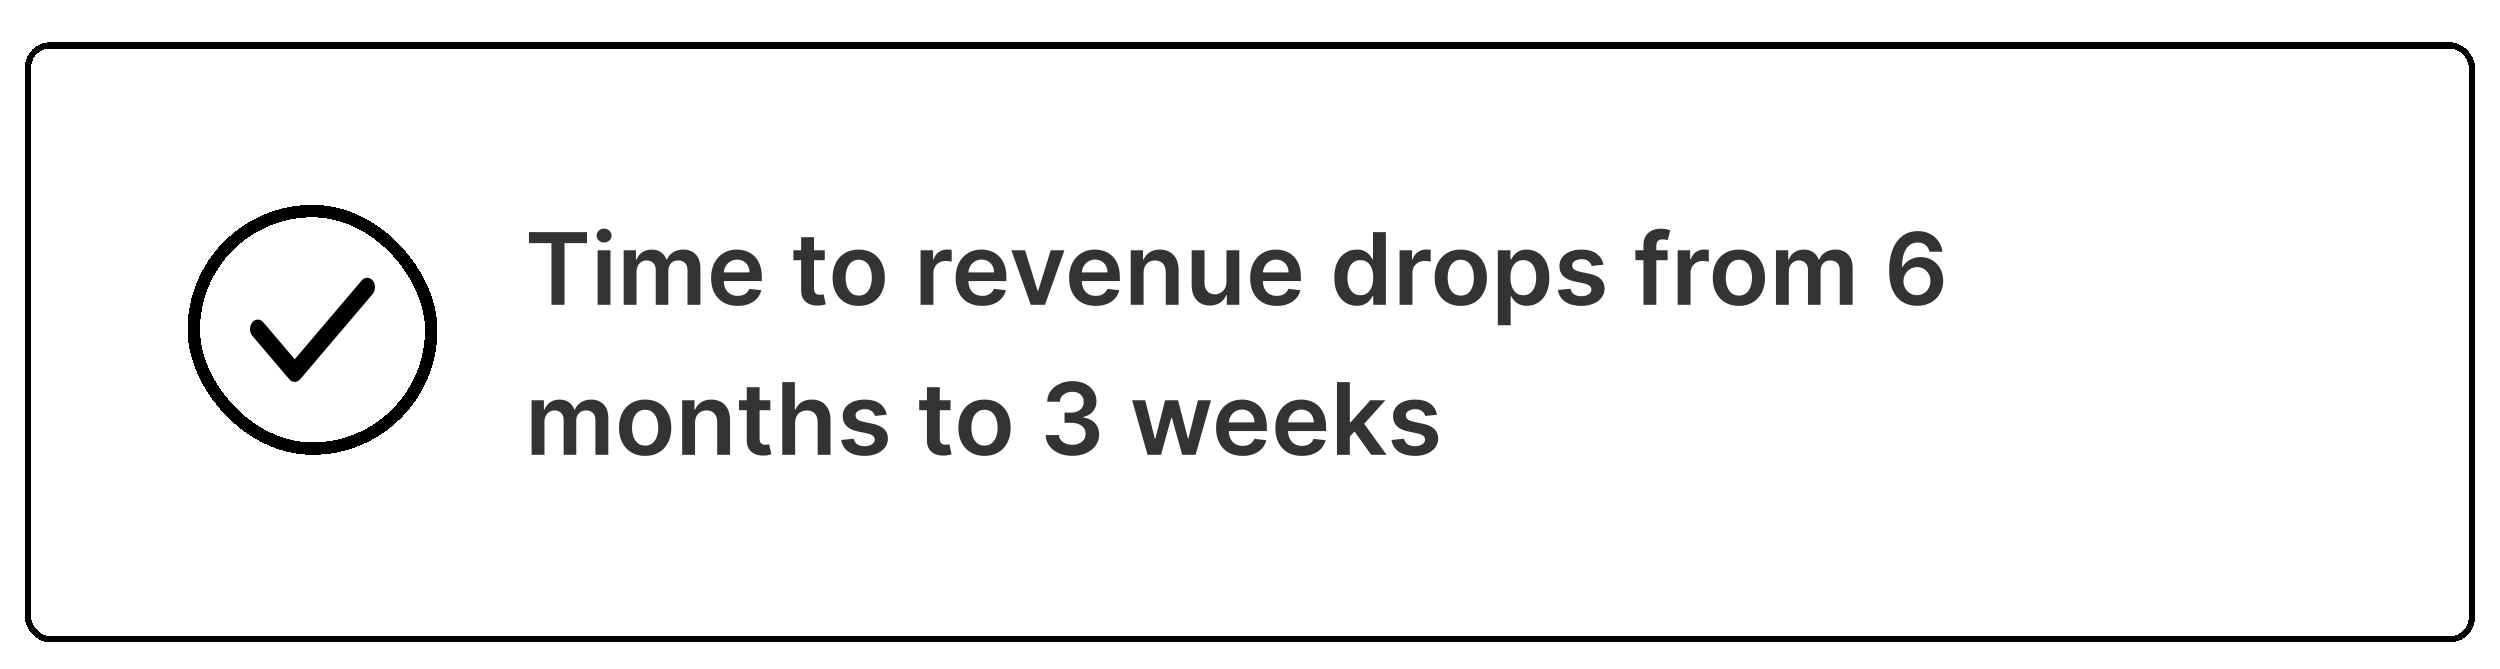
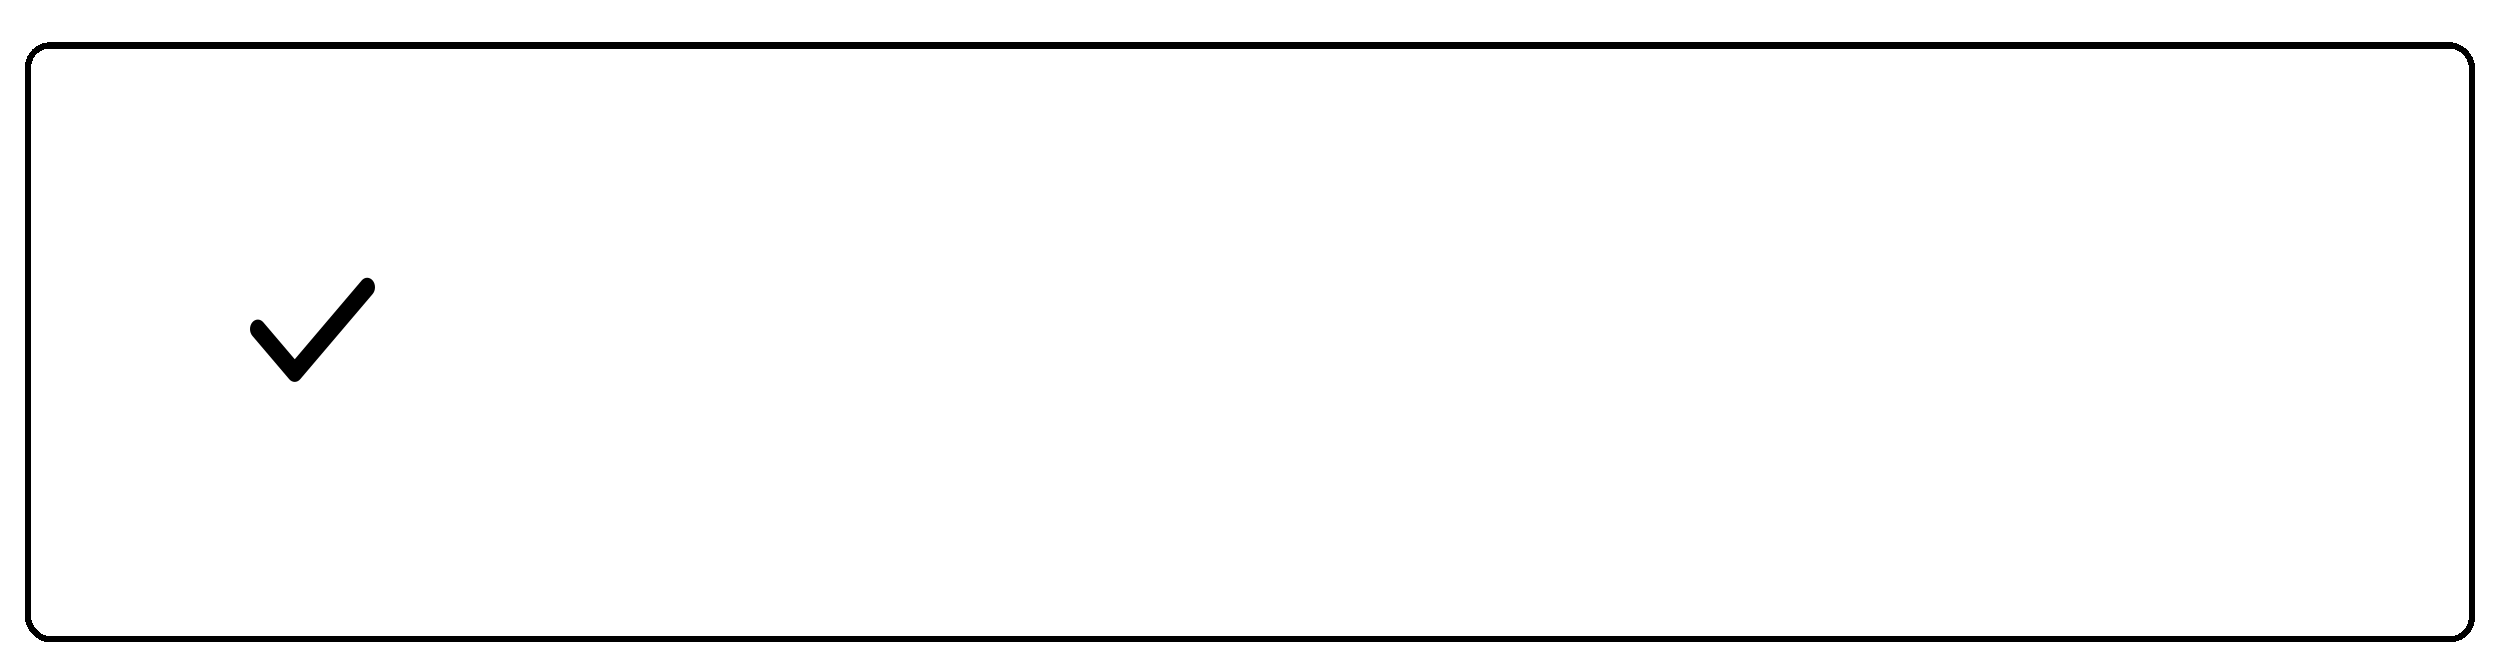
<svg xmlns="http://www.w3.org/2000/svg" width="400" height="107" viewBox="0 0 400 107" fill="none">
  <g filter="url(#filter0_d_2130_6212)">
    <rect y="0.773" width="392" height="96" rx="4" fill="white" shape-rendering="crispEdges" />
    <rect x="0.5" y="1.273" width="391" height="95" rx="3.5" stroke="black" shape-rendering="crispEdges" />
    <g filter="url(#filter1_d_2130_6212)">
      <rect x="24" y="24.773" width="40" height="40" rx="20" fill="white" shape-rendering="crispEdges" />
-       <rect x="25" y="25.773" width="38" height="38" rx="19" stroke="black" stroke-width="2" shape-rendering="crispEdges" />
      <path d="M41.155 53.106C40.829 53.108 40.515 52.954 40.281 52.679L34.377 45.735C34.26 45.596 34.166 45.43 34.101 45.247C34.036 45.064 34.002 44.867 34 44.667C33.996 44.265 34.124 43.877 34.356 43.589C34.588 43.301 34.905 43.136 35.237 43.131C35.569 43.127 35.889 43.282 36.127 43.563L41.16 49.481L51.872 36.871C52.11 36.59 52.431 36.434 52.763 36.44C53.095 36.445 53.412 36.61 53.644 36.898C53.876 37.187 54.004 37.575 54 37.978C53.996 38.38 53.86 38.765 53.622 39.046L42.03 52.679C41.796 52.954 41.482 53.108 41.155 53.106Z" fill="black" />
    </g>
-     <path opacity="0.8" d="M80.636 32.904V31.137H89.921V32.904H86.324V42.773H84.233V32.904H80.636ZM91.619 42.773V34.046H93.676V42.773H91.619ZM92.653 32.807C92.328 32.807 92.047 32.7 91.812 32.484C91.578 32.264 91.46 32.001 91.46 31.694C91.46 31.383 91.578 31.12 91.812 30.904C92.047 30.684 92.328 30.575 92.653 30.575C92.983 30.575 93.263 30.684 93.494 30.904C93.729 31.12 93.847 31.383 93.847 31.694C93.847 32.001 93.729 32.264 93.494 32.484C93.263 32.7 92.983 32.807 92.653 32.807ZM95.791 42.773V34.046H97.757V35.529H97.859C98.041 35.029 98.342 34.639 98.763 34.359C99.183 34.075 99.685 33.932 100.268 33.932C100.859 33.932 101.357 34.077 101.763 34.364C102.172 34.648 102.46 35.037 102.626 35.529H102.717C102.911 35.044 103.236 34.658 103.695 34.37C104.157 34.078 104.704 33.932 105.337 33.932C106.14 33.932 106.795 34.186 107.303 34.694C107.81 35.202 108.064 35.942 108.064 36.916V42.773H106.001V37.234C106.001 36.692 105.857 36.296 105.57 36.046C105.282 35.792 104.929 35.666 104.513 35.666C104.017 35.666 103.628 35.821 103.348 36.131C103.071 36.438 102.933 36.838 102.933 37.33V42.773H100.916V37.148C100.916 36.698 100.78 36.338 100.507 36.069C100.238 35.8 99.886 35.666 99.45 35.666C99.155 35.666 98.886 35.741 98.644 35.893C98.401 36.041 98.208 36.251 98.064 36.523C97.92 36.792 97.848 37.107 97.848 37.467V42.773H95.791ZM114.014 42.944C113.139 42.944 112.384 42.762 111.747 42.398C111.115 42.031 110.628 41.512 110.287 40.842C109.946 40.167 109.776 39.374 109.776 38.461C109.776 37.563 109.946 36.775 110.287 36.097C110.632 35.416 111.113 34.885 111.73 34.506C112.348 34.124 113.073 33.932 113.906 33.932C114.444 33.932 114.952 34.02 115.429 34.194C115.91 34.364 116.334 34.63 116.702 34.989C117.073 35.349 117.365 35.807 117.577 36.364C117.789 36.917 117.895 37.577 117.895 38.342V38.972H110.741V37.586H115.923C115.92 37.192 115.834 36.842 115.668 36.535C115.501 36.224 115.268 35.98 114.969 35.802C114.673 35.624 114.329 35.535 113.935 35.535C113.514 35.535 113.145 35.637 112.827 35.842C112.509 36.042 112.26 36.307 112.082 36.637C111.908 36.963 111.819 37.321 111.815 37.711V38.921C111.815 39.429 111.908 39.864 112.094 40.228C112.279 40.588 112.539 40.864 112.872 41.057C113.205 41.247 113.596 41.342 114.043 41.342C114.342 41.342 114.613 41.3 114.855 41.217C115.098 41.13 115.308 41.003 115.486 40.836C115.664 40.669 115.798 40.463 115.889 40.217L117.81 40.432C117.688 40.94 117.457 41.383 117.116 41.762C116.779 42.137 116.348 42.429 115.821 42.637C115.295 42.842 114.692 42.944 114.014 42.944ZM127.962 34.046V35.637H122.945V34.046H127.962ZM124.183 31.955H126.24V40.148C126.24 40.425 126.282 40.637 126.365 40.785C126.452 40.929 126.566 41.027 126.706 41.08C126.846 41.133 127.001 41.16 127.172 41.16C127.301 41.16 127.418 41.15 127.524 41.131C127.634 41.112 127.717 41.095 127.774 41.08L128.121 42.688C128.011 42.726 127.854 42.768 127.649 42.813C127.448 42.859 127.202 42.885 126.911 42.893C126.395 42.908 125.931 42.83 125.518 42.66C125.106 42.486 124.778 42.217 124.536 41.853C124.297 41.489 124.179 41.035 124.183 40.489V31.955ZM133.395 42.944C132.543 42.944 131.804 42.756 131.179 42.381C130.554 42.006 130.069 41.482 129.724 40.807C129.384 40.133 129.213 39.345 129.213 38.444C129.213 37.542 129.384 36.753 129.724 36.075C130.069 35.397 130.554 34.87 131.179 34.495C131.804 34.12 132.543 33.932 133.395 33.932C134.247 33.932 134.986 34.12 135.611 34.495C136.236 34.87 136.719 35.397 137.06 36.075C137.404 36.753 137.577 37.542 137.577 38.444C137.577 39.345 137.404 40.133 137.06 40.807C136.719 41.482 136.236 42.006 135.611 42.381C134.986 42.756 134.247 42.944 133.395 42.944ZM133.406 41.296C133.868 41.296 134.255 41.169 134.565 40.916C134.876 40.658 135.107 40.313 135.259 39.881C135.414 39.45 135.491 38.968 135.491 38.438C135.491 37.904 135.414 37.421 135.259 36.989C135.107 36.554 134.876 36.207 134.565 35.95C134.255 35.692 133.868 35.563 133.406 35.563C132.933 35.563 132.539 35.692 132.224 35.95C131.914 36.207 131.681 36.554 131.526 36.989C131.374 37.421 131.298 37.904 131.298 38.438C131.298 38.968 131.374 39.45 131.526 39.881C131.681 40.313 131.914 40.658 132.224 40.916C132.539 41.169 132.933 41.296 133.406 41.296ZM143.291 42.773V34.046H145.286V35.501H145.376C145.536 34.997 145.808 34.609 146.195 34.336C146.585 34.059 147.03 33.921 147.53 33.921C147.643 33.921 147.77 33.927 147.911 33.938C148.054 33.946 148.174 33.959 148.268 33.978V35.87C148.181 35.84 148.043 35.813 147.854 35.791C147.668 35.764 147.488 35.751 147.314 35.751C146.939 35.751 146.602 35.832 146.303 35.995C146.007 36.154 145.774 36.376 145.604 36.66C145.433 36.944 145.348 37.272 145.348 37.643V42.773H143.291ZM153.139 42.944C152.264 42.944 151.509 42.762 150.872 42.398C150.24 42.031 149.753 41.512 149.412 40.842C149.071 40.167 148.901 39.374 148.901 38.461C148.901 37.563 149.071 36.775 149.412 36.097C149.757 35.416 150.238 34.885 150.855 34.506C151.473 34.124 152.198 33.932 153.031 33.932C153.569 33.932 154.077 34.02 154.554 34.194C155.035 34.364 155.459 34.63 155.827 34.989C156.198 35.349 156.49 35.807 156.702 36.364C156.914 36.917 157.02 37.577 157.02 38.342V38.972H149.866V37.586H155.048C155.045 37.192 154.959 36.842 154.793 36.535C154.626 36.224 154.393 35.98 154.094 35.802C153.798 35.624 153.454 35.535 153.06 35.535C152.639 35.535 152.27 35.637 151.952 35.842C151.634 36.042 151.385 36.307 151.207 36.637C151.033 36.963 150.944 37.321 150.94 37.711V38.921C150.94 39.429 151.033 39.864 151.219 40.228C151.404 40.588 151.664 40.864 151.997 41.057C152.33 41.247 152.721 41.342 153.168 41.342C153.467 41.342 153.738 41.3 153.98 41.217C154.223 41.13 154.433 41.003 154.611 40.836C154.789 40.669 154.923 40.463 155.014 40.217L156.935 40.432C156.813 40.94 156.582 41.383 156.241 41.762C155.904 42.137 155.473 42.429 154.946 42.637C154.42 42.842 153.817 42.944 153.139 42.944ZM166.305 34.046L163.197 42.773H160.925L157.817 34.046H160.01L162.016 40.529H162.107L164.118 34.046H166.305ZM171.295 42.944C170.42 42.944 169.665 42.762 169.028 42.398C168.396 42.031 167.909 41.512 167.568 40.842C167.227 40.167 167.057 39.374 167.057 38.461C167.057 37.563 167.227 36.775 167.568 36.097C167.913 35.416 168.394 34.885 169.011 34.506C169.629 34.124 170.354 33.932 171.188 33.932C171.725 33.932 172.233 34.02 172.71 34.194C173.191 34.364 173.616 34.63 173.983 34.989C174.354 35.349 174.646 35.807 174.858 36.364C175.07 36.917 175.176 37.577 175.176 38.342V38.972H168.023V37.586H173.205C173.201 37.192 173.116 36.842 172.949 36.535C172.782 36.224 172.549 35.98 172.25 35.802C171.955 35.624 171.61 35.535 171.216 35.535C170.795 35.535 170.426 35.637 170.108 35.842C169.79 36.042 169.542 36.307 169.364 36.637C169.189 36.963 169.1 37.321 169.097 37.711V38.921C169.097 39.429 169.189 39.864 169.375 40.228C169.561 40.588 169.82 40.864 170.153 41.057C170.487 41.247 170.877 41.342 171.324 41.342C171.623 41.342 171.894 41.3 172.136 41.217C172.379 41.13 172.589 41.003 172.767 40.836C172.945 40.669 173.08 40.463 173.17 40.217L175.091 40.432C174.97 40.94 174.739 41.383 174.398 41.762C174.061 42.137 173.629 42.429 173.102 42.637C172.576 42.842 171.973 42.944 171.295 42.944ZM178.973 37.66V42.773H176.916V34.046H178.882V35.529H178.984C179.185 35.041 179.505 34.652 179.945 34.364C180.388 34.077 180.935 33.932 181.587 33.932C182.189 33.932 182.714 34.061 183.161 34.319C183.611 34.577 183.96 34.95 184.206 35.438C184.456 35.927 184.579 36.52 184.575 37.217V42.773H182.518V37.535C182.518 36.952 182.367 36.495 182.064 36.166C181.765 35.836 181.35 35.671 180.82 35.671C180.46 35.671 180.14 35.751 179.859 35.91C179.583 36.065 179.365 36.291 179.206 36.586C179.051 36.881 178.973 37.239 178.973 37.66ZM192.229 39.103V34.046H194.286V42.773H192.291V41.222H192.2C192.003 41.711 191.679 42.111 191.229 42.421C190.782 42.732 190.231 42.887 189.575 42.887C189.003 42.887 188.498 42.76 188.058 42.506C187.623 42.249 187.282 41.876 187.036 41.387C186.789 40.895 186.666 40.3 186.666 39.603V34.046H188.723V39.285C188.723 39.838 188.875 40.277 189.178 40.603C189.481 40.929 189.878 41.092 190.371 41.092C190.674 41.092 190.967 41.018 191.251 40.87C191.536 40.722 191.768 40.503 191.95 40.211C192.136 39.916 192.229 39.546 192.229 39.103ZM200.264 42.944C199.389 42.944 198.634 42.762 197.997 42.398C197.365 42.031 196.878 41.512 196.537 40.842C196.196 40.167 196.026 39.374 196.026 38.461C196.026 37.563 196.196 36.775 196.537 36.097C196.882 35.416 197.363 34.885 197.98 34.506C198.598 34.124 199.323 33.932 200.156 33.932C200.694 33.932 201.202 34.02 201.679 34.194C202.16 34.364 202.584 34.63 202.952 34.989C203.323 35.349 203.615 35.807 203.827 36.364C204.039 36.917 204.145 37.577 204.145 38.342V38.972H196.991V37.586H202.173C202.17 37.192 202.084 36.842 201.918 36.535C201.751 36.224 201.518 35.98 201.219 35.802C200.923 35.624 200.579 35.535 200.185 35.535C199.764 35.535 199.395 35.637 199.077 35.842C198.759 36.042 198.51 36.307 198.332 36.637C198.158 36.963 198.069 37.321 198.065 37.711V38.921C198.065 39.429 198.158 39.864 198.344 40.228C198.529 40.588 198.789 40.864 199.122 41.057C199.455 41.247 199.846 41.342 200.293 41.342C200.592 41.342 200.863 41.3 201.105 41.217C201.348 41.13 201.558 41.003 201.736 40.836C201.914 40.669 202.048 40.463 202.139 40.217L204.06 40.432C203.938 40.94 203.707 41.383 203.366 41.762C203.029 42.137 202.598 42.429 202.071 42.637C201.545 42.842 200.942 42.944 200.264 42.944ZM213.092 42.927C212.407 42.927 211.793 42.751 211.251 42.398C210.71 42.046 210.282 41.535 209.967 40.864C209.653 40.194 209.496 39.38 209.496 38.421C209.496 37.452 209.655 36.633 209.973 35.967C210.295 35.296 210.729 34.791 211.274 34.45C211.82 34.105 212.428 33.932 213.098 33.932C213.609 33.932 214.03 34.02 214.359 34.194C214.689 34.364 214.95 34.571 215.143 34.813C215.337 35.052 215.486 35.277 215.592 35.489H215.678V31.137H217.74V42.773H215.717V41.398H215.592C215.486 41.611 215.333 41.836 215.132 42.075C214.931 42.309 214.666 42.51 214.337 42.677C214.007 42.843 213.592 42.927 213.092 42.927ZM213.666 41.239C214.102 41.239 214.473 41.122 214.78 40.887C215.087 40.648 215.32 40.317 215.479 39.893C215.638 39.468 215.717 38.974 215.717 38.41C215.717 37.845 215.638 37.355 215.479 36.938C215.323 36.522 215.092 36.198 214.786 35.967C214.482 35.736 214.109 35.62 213.666 35.62C213.208 35.62 212.825 35.739 212.518 35.978C212.212 36.217 211.981 36.546 211.825 36.967C211.67 37.387 211.592 37.868 211.592 38.41C211.592 38.955 211.67 39.442 211.825 39.87C211.984 40.294 212.217 40.63 212.524 40.876C212.835 41.118 213.215 41.239 213.666 41.239ZM219.932 42.773V34.046H221.926V35.501H222.017C222.176 34.997 222.449 34.609 222.835 34.336C223.225 34.059 223.67 33.921 224.17 33.921C224.284 33.921 224.411 33.927 224.551 33.938C224.695 33.946 224.814 33.959 224.909 33.978V35.87C224.822 35.84 224.684 35.813 224.494 35.791C224.309 35.764 224.129 35.751 223.955 35.751C223.58 35.751 223.242 35.832 222.943 35.995C222.648 36.154 222.415 36.376 222.244 36.66C222.074 36.944 221.989 37.272 221.989 37.643V42.773H219.932ZM229.723 42.944C228.871 42.944 228.132 42.756 227.507 42.381C226.882 42.006 226.397 41.482 226.053 40.807C225.712 40.133 225.541 39.345 225.541 38.444C225.541 37.542 225.712 36.753 226.053 36.075C226.397 35.397 226.882 34.87 227.507 34.495C228.132 34.12 228.871 33.932 229.723 33.932C230.575 33.932 231.314 34.12 231.939 34.495C232.564 34.87 233.047 35.397 233.388 36.075C233.732 36.753 233.905 37.542 233.905 38.444C233.905 39.345 233.732 40.133 233.388 40.807C233.047 41.482 232.564 42.006 231.939 42.381C231.314 42.756 230.575 42.944 229.723 42.944ZM229.734 41.296C230.196 41.296 230.583 41.169 230.893 40.916C231.204 40.658 231.435 40.313 231.587 39.881C231.742 39.45 231.82 38.968 231.82 38.438C231.82 37.904 231.742 37.421 231.587 36.989C231.435 36.554 231.204 36.207 230.893 35.95C230.583 35.692 230.196 35.563 229.734 35.563C229.261 35.563 228.867 35.692 228.553 35.95C228.242 36.207 228.009 36.554 227.854 36.989C227.702 37.421 227.626 37.904 227.626 38.438C227.626 38.968 227.702 39.45 227.854 39.881C228.009 40.313 228.242 40.658 228.553 40.916C228.867 41.169 229.261 41.296 229.734 41.296ZM235.651 46.046V34.046H237.673V35.489H237.793C237.899 35.277 238.048 35.052 238.241 34.813C238.435 34.571 238.696 34.364 239.026 34.194C239.355 34.02 239.776 33.932 240.287 33.932C240.961 33.932 241.569 34.105 242.111 34.45C242.656 34.791 243.088 35.296 243.406 35.967C243.728 36.633 243.889 37.452 243.889 38.421C243.889 39.38 243.732 40.194 243.418 40.864C243.103 41.535 242.675 42.046 242.134 42.398C241.592 42.751 240.978 42.927 240.293 42.927C239.793 42.927 239.378 42.843 239.048 42.677C238.719 42.51 238.454 42.309 238.253 42.075C238.056 41.836 237.902 41.611 237.793 41.398H237.707V46.046H235.651ZM237.668 38.41C237.668 38.974 237.747 39.468 237.906 39.893C238.069 40.317 238.302 40.648 238.605 40.887C238.912 41.122 239.283 41.239 239.719 41.239C240.173 41.239 240.554 41.118 240.861 40.876C241.168 40.63 241.399 40.294 241.554 39.87C241.713 39.442 241.793 38.955 241.793 38.41C241.793 37.868 241.715 37.387 241.56 36.967C241.404 36.546 241.173 36.217 240.866 35.978C240.56 35.739 240.177 35.62 239.719 35.62C239.279 35.62 238.906 35.736 238.599 35.967C238.293 36.198 238.06 36.522 237.901 36.938C237.745 37.355 237.668 37.845 237.668 38.41ZM252.548 36.353L250.673 36.557C250.62 36.368 250.527 36.19 250.395 36.023C250.266 35.857 250.092 35.722 249.872 35.62C249.652 35.518 249.384 35.467 249.065 35.467C248.637 35.467 248.277 35.559 247.986 35.745C247.698 35.931 247.556 36.171 247.56 36.467C247.556 36.72 247.649 36.927 247.838 37.086C248.031 37.245 248.349 37.376 248.793 37.478L250.281 37.796C251.107 37.974 251.721 38.256 252.122 38.643C252.527 39.029 252.732 39.535 252.736 40.16C252.732 40.709 252.571 41.194 252.253 41.614C251.938 42.031 251.501 42.357 250.94 42.592C250.38 42.827 249.736 42.944 249.009 42.944C247.94 42.944 247.08 42.72 246.429 42.273C245.777 41.823 245.389 41.196 245.264 40.393L247.27 40.2C247.361 40.593 247.554 40.891 247.849 41.092C248.145 41.292 248.529 41.393 249.003 41.393C249.491 41.393 249.884 41.292 250.179 41.092C250.478 40.891 250.628 40.643 250.628 40.347C250.628 40.097 250.531 39.891 250.338 39.728C250.149 39.565 249.853 39.44 249.452 39.353L247.963 39.041C247.126 38.866 246.507 38.573 246.105 38.16C245.704 37.743 245.505 37.217 245.509 36.58C245.505 36.042 245.651 35.577 245.946 35.182C246.245 34.785 246.66 34.478 247.19 34.262C247.724 34.042 248.34 33.932 249.037 33.932C250.06 33.932 250.865 34.15 251.452 34.586C252.043 35.022 252.408 35.611 252.548 36.353ZM262.821 34.046V35.637H257.662V34.046H262.821ZM258.952 42.773V33.222C258.952 32.635 259.073 32.147 259.315 31.756C259.562 31.366 259.891 31.075 260.304 30.881C260.717 30.688 261.175 30.592 261.679 30.592C262.035 30.592 262.351 30.62 262.628 30.677C262.904 30.734 263.109 30.785 263.241 30.83L262.832 32.421C262.745 32.395 262.635 32.368 262.503 32.342C262.37 32.311 262.223 32.296 262.06 32.296C261.677 32.296 261.406 32.389 261.247 32.575C261.092 32.756 261.014 33.018 261.014 33.359V42.773H258.952ZM264.432 42.773V34.046H266.426V35.501H266.517C266.676 34.997 266.949 34.609 267.335 34.336C267.725 34.059 268.17 33.921 268.67 33.921C268.784 33.921 268.911 33.927 269.051 33.938C269.195 33.946 269.314 33.959 269.409 33.978V35.87C269.322 35.84 269.184 35.813 268.994 35.791C268.809 35.764 268.629 35.751 268.455 35.751C268.08 35.751 267.742 35.832 267.443 35.995C267.148 36.154 266.915 36.376 266.744 36.66C266.574 36.944 266.489 37.272 266.489 37.643V42.773H264.432ZM274.223 42.944C273.371 42.944 272.632 42.756 272.007 42.381C271.382 42.006 270.897 41.482 270.553 40.807C270.212 40.133 270.041 39.345 270.041 38.444C270.041 37.542 270.212 36.753 270.553 36.075C270.897 35.397 271.382 34.87 272.007 34.495C272.632 34.12 273.371 33.932 274.223 33.932C275.075 33.932 275.814 34.12 276.439 34.495C277.064 34.87 277.547 35.397 277.888 36.075C278.232 36.753 278.405 37.542 278.405 38.444C278.405 39.345 278.232 40.133 277.888 40.807C277.547 41.482 277.064 42.006 276.439 42.381C275.814 42.756 275.075 42.944 274.223 42.944ZM274.234 41.296C274.696 41.296 275.083 41.169 275.393 40.916C275.704 40.658 275.935 40.313 276.087 39.881C276.242 39.45 276.32 38.968 276.32 38.438C276.32 37.904 276.242 37.421 276.087 36.989C275.935 36.554 275.704 36.207 275.393 35.95C275.083 35.692 274.696 35.563 274.234 35.563C273.761 35.563 273.367 35.692 273.053 35.95C272.742 36.207 272.509 36.554 272.354 36.989C272.202 37.421 272.126 37.904 272.126 38.438C272.126 38.968 272.202 39.45 272.354 39.881C272.509 40.313 272.742 40.658 273.053 40.916C273.367 41.169 273.761 41.296 274.234 41.296ZM280.151 42.773V34.046H282.116V35.529H282.219C282.401 35.029 282.702 34.639 283.122 34.359C283.543 34.075 284.045 33.932 284.628 33.932C285.219 33.932 285.717 34.077 286.122 34.364C286.531 34.648 286.819 35.037 286.986 35.529H287.077C287.27 35.044 287.596 34.658 288.054 34.37C288.516 34.078 289.063 33.932 289.696 33.932C290.499 33.932 291.154 34.186 291.662 34.694C292.17 35.202 292.423 35.942 292.423 36.916V42.773H290.361V37.234C290.361 36.692 290.217 36.296 289.929 36.046C289.641 35.792 289.289 35.666 288.872 35.666C288.376 35.666 287.988 35.821 287.707 36.131C287.431 36.438 287.293 36.838 287.293 37.33V42.773H285.276V37.148C285.276 36.698 285.139 36.338 284.866 36.069C284.598 35.8 284.245 35.666 283.81 35.666C283.514 35.666 283.245 35.741 283.003 35.893C282.76 36.041 282.567 36.251 282.423 36.523C282.279 36.792 282.207 37.107 282.207 37.467V42.773H280.151ZM302.717 42.932C302.161 42.929 301.617 42.832 301.087 42.643C300.556 42.45 300.079 42.137 299.655 41.705C299.231 41.27 298.893 40.692 298.643 39.972C298.393 39.249 298.27 38.353 298.274 37.285C298.274 36.289 298.38 35.4 298.592 34.62C298.804 33.84 299.109 33.181 299.507 32.643C299.905 32.101 300.384 31.688 300.945 31.404C301.509 31.12 302.14 30.978 302.837 30.978C303.568 30.978 304.215 31.122 304.78 31.41C305.348 31.698 305.806 32.092 306.155 32.592C306.503 33.088 306.719 33.648 306.803 34.273H304.729C304.623 33.827 304.405 33.47 304.075 33.205C303.75 32.936 303.337 32.802 302.837 32.802C302.03 32.802 301.409 33.152 300.973 33.853C300.541 34.554 300.323 35.516 300.32 36.739H300.399C300.585 36.406 300.825 36.12 301.121 35.881C301.416 35.643 301.75 35.459 302.121 35.33C302.496 35.198 302.892 35.131 303.308 35.131C303.99 35.131 304.602 35.294 305.143 35.62C305.689 35.946 306.121 36.395 306.439 36.967C306.757 37.535 306.914 38.186 306.911 38.921C306.914 39.686 306.74 40.374 306.388 40.984C306.036 41.59 305.545 42.067 304.916 42.416C304.287 42.764 303.554 42.936 302.717 42.932ZM302.706 41.228C303.119 41.228 303.488 41.128 303.814 40.927C304.14 40.726 304.397 40.455 304.587 40.114C304.776 39.773 304.869 39.391 304.865 38.967C304.869 38.55 304.778 38.173 304.592 37.836C304.411 37.499 304.159 37.232 303.837 37.035C303.515 36.838 303.147 36.739 302.734 36.739C302.428 36.739 302.142 36.798 301.876 36.916C301.611 37.033 301.38 37.196 301.183 37.404C300.986 37.609 300.831 37.847 300.717 38.12C300.607 38.389 300.551 38.677 300.547 38.984C300.551 39.389 300.645 39.762 300.831 40.103C301.017 40.444 301.272 40.717 301.598 40.921C301.924 41.126 302.293 41.228 302.706 41.228ZM81.057 66.773V58.046H83.023V59.529H83.125C83.307 59.029 83.608 58.639 84.028 58.359C84.449 58.075 84.951 57.932 85.534 57.932C86.125 57.932 86.623 58.077 87.028 58.364C87.438 58.648 87.725 59.037 87.892 59.529H87.983C88.176 59.044 88.502 58.658 88.96 58.37C89.422 58.078 89.97 57.932 90.602 57.932C91.405 57.932 92.061 58.186 92.568 58.694C93.076 59.202 93.329 59.942 93.329 60.916V66.773H91.267V61.234C91.267 60.692 91.123 60.296 90.835 60.046C90.547 59.792 90.195 59.666 89.778 59.666C89.282 59.666 88.894 59.821 88.614 60.131C88.337 60.438 88.199 60.838 88.199 61.33V66.773H86.182V61.148C86.182 60.698 86.046 60.338 85.773 60.069C85.504 59.8 85.151 59.666 84.716 59.666C84.421 59.666 84.151 59.741 83.909 59.893C83.667 60.041 83.474 60.251 83.329 60.523C83.186 60.792 83.114 61.107 83.114 61.467V66.773H81.057ZM99.223 66.944C98.371 66.944 97.632 66.756 97.007 66.381C96.382 66.006 95.897 65.482 95.553 64.808C95.212 64.133 95.041 63.345 95.041 62.444C95.041 61.542 95.212 60.753 95.553 60.075C95.897 59.397 96.382 58.87 97.007 58.495C97.632 58.12 98.371 57.932 99.223 57.932C100.075 57.932 100.814 58.12 101.439 58.495C102.064 58.87 102.547 59.397 102.888 60.075C103.232 60.753 103.405 61.542 103.405 62.444C103.405 63.345 103.232 64.133 102.888 64.808C102.547 65.482 102.064 66.006 101.439 66.381C100.814 66.756 100.075 66.944 99.223 66.944ZM99.234 65.296C99.697 65.296 100.083 65.169 100.393 64.915C100.704 64.658 100.935 64.313 101.087 63.881C101.242 63.45 101.32 62.968 101.32 62.438C101.32 61.904 101.242 61.421 101.087 60.989C100.935 60.554 100.704 60.207 100.393 59.95C100.083 59.692 99.697 59.563 99.234 59.563C98.761 59.563 98.367 59.692 98.053 59.95C97.742 60.207 97.509 60.554 97.354 60.989C97.202 61.421 97.126 61.904 97.126 62.438C97.126 62.968 97.202 63.45 97.354 63.881C97.509 64.313 97.742 64.658 98.053 64.915C98.367 65.169 98.761 65.296 99.234 65.296ZM107.207 61.66V66.773H105.151V58.046H107.116V59.529H107.219C107.42 59.041 107.74 58.652 108.179 58.364C108.622 58.077 109.17 57.932 109.821 57.932C110.423 57.932 110.948 58.061 111.395 58.319C111.846 58.577 112.194 58.95 112.44 59.438C112.69 59.927 112.813 60.52 112.81 61.217V66.773H110.753V61.535C110.753 60.952 110.601 60.495 110.298 60.166C109.999 59.836 109.584 59.671 109.054 59.671C108.694 59.671 108.374 59.751 108.094 59.91C107.817 60.065 107.599 60.291 107.44 60.586C107.285 60.881 107.207 61.239 107.207 61.66ZM119.259 58.046V59.637H114.241V58.046H119.259ZM115.48 55.955H117.537V64.148C117.537 64.425 117.579 64.637 117.662 64.785C117.749 64.929 117.863 65.027 118.003 65.08C118.143 65.133 118.298 65.16 118.469 65.16C118.598 65.16 118.715 65.15 118.821 65.131C118.931 65.112 119.014 65.095 119.071 65.08L119.418 66.688C119.308 66.726 119.151 66.768 118.946 66.813C118.745 66.859 118.499 66.885 118.207 66.893C117.692 66.908 117.228 66.83 116.815 66.66C116.402 66.486 116.075 66.217 115.832 65.853C115.594 65.489 115.476 65.035 115.48 64.489V55.955ZM123.223 61.66V66.773H121.166V55.137H123.178V59.529H123.28C123.484 59.037 123.801 58.648 124.229 58.364C124.661 58.077 125.21 57.932 125.876 57.932C126.482 57.932 127.011 58.059 127.462 58.313C127.912 58.567 128.261 58.938 128.507 59.427C128.757 59.916 128.882 60.512 128.882 61.217V66.773H126.825V61.535C126.825 60.948 126.674 60.491 126.371 60.166C126.071 59.836 125.651 59.671 125.109 59.671C124.746 59.671 124.42 59.751 124.132 59.91C123.848 60.065 123.625 60.291 123.462 60.586C123.303 60.881 123.223 61.239 123.223 61.66ZM137.876 60.353L136.001 60.557C135.948 60.368 135.856 60.19 135.723 60.023C135.594 59.857 135.42 59.722 135.2 59.62C134.981 59.518 134.712 59.467 134.393 59.467C133.965 59.467 133.606 59.559 133.314 59.745C133.026 59.931 132.884 60.171 132.888 60.467C132.884 60.72 132.977 60.927 133.166 61.086C133.359 61.245 133.678 61.376 134.121 61.478L135.609 61.796C136.435 61.974 137.049 62.256 137.45 62.643C137.856 63.029 138.06 63.535 138.064 64.16C138.06 64.709 137.899 65.194 137.581 65.614C137.267 66.031 136.829 66.357 136.268 66.592C135.708 66.826 135.064 66.944 134.337 66.944C133.268 66.944 132.409 66.72 131.757 66.273C131.106 65.823 130.717 65.196 130.592 64.393L132.598 64.2C132.689 64.594 132.882 64.891 133.178 65.092C133.473 65.292 133.857 65.393 134.331 65.393C134.82 65.393 135.212 65.292 135.507 65.092C135.806 64.891 135.956 64.643 135.956 64.347C135.956 64.097 135.859 63.891 135.666 63.728C135.477 63.565 135.181 63.44 134.78 63.353L133.291 63.041C132.454 62.866 131.835 62.573 131.433 62.16C131.032 61.743 130.833 61.217 130.837 60.58C130.833 60.042 130.979 59.577 131.274 59.182C131.573 58.785 131.988 58.478 132.518 58.262C133.053 58.042 133.668 57.932 134.365 57.932C135.388 57.932 136.193 58.15 136.78 58.586C137.371 59.022 137.736 59.611 137.876 60.353ZM148.087 58.046V59.637H143.07V58.046H148.087ZM144.308 55.955H146.365V64.148C146.365 64.425 146.407 64.637 146.49 64.785C146.577 64.929 146.691 65.027 146.831 65.08C146.971 65.133 147.126 65.16 147.297 65.16C147.426 65.16 147.543 65.15 147.649 65.131C147.759 65.112 147.842 65.095 147.899 65.08L148.246 66.688C148.136 66.726 147.979 66.768 147.774 66.813C147.573 66.859 147.327 66.885 147.036 66.893C146.52 66.908 146.056 66.83 145.643 66.66C145.231 66.486 144.903 66.217 144.661 65.853C144.422 65.489 144.304 65.035 144.308 64.489V55.955ZM153.52 66.944C152.668 66.944 151.929 66.756 151.304 66.381C150.679 66.006 150.194 65.482 149.849 64.808C149.509 64.133 149.338 63.345 149.338 62.444C149.338 61.542 149.509 60.753 149.849 60.075C150.194 59.397 150.679 58.87 151.304 58.495C151.929 58.12 152.668 57.932 153.52 57.932C154.372 57.932 155.111 58.12 155.736 58.495C156.361 58.87 156.844 59.397 157.185 60.075C157.529 60.753 157.702 61.542 157.702 62.444C157.702 63.345 157.529 64.133 157.185 64.808C156.844 65.482 156.361 66.006 155.736 66.381C155.111 66.756 154.372 66.944 153.52 66.944ZM153.531 65.296C153.993 65.296 154.38 65.169 154.69 64.915C155.001 64.658 155.232 64.313 155.384 63.881C155.539 63.45 155.616 62.968 155.616 62.438C155.616 61.904 155.539 61.421 155.384 60.989C155.232 60.554 155.001 60.207 154.69 59.95C154.38 59.692 153.993 59.563 153.531 59.563C153.058 59.563 152.664 59.692 152.349 59.95C152.039 60.207 151.806 60.554 151.651 60.989C151.499 61.421 151.423 61.904 151.423 62.438C151.423 62.968 151.499 63.45 151.651 63.881C151.806 64.313 152.039 64.658 152.349 64.915C152.664 65.169 153.058 65.296 153.531 65.296ZM167.57 66.933C166.751 66.933 166.024 66.792 165.388 66.512C164.755 66.232 164.255 65.842 163.888 65.342C163.52 64.842 163.325 64.264 163.303 63.609H165.439C165.458 63.923 165.562 64.198 165.751 64.433C165.941 64.664 166.193 64.844 166.507 64.972C166.821 65.101 167.174 65.165 167.564 65.165C167.981 65.165 168.35 65.094 168.672 64.95C168.994 64.802 169.246 64.597 169.428 64.336C169.609 64.075 169.698 63.773 169.695 63.432C169.698 63.08 169.607 62.77 169.422 62.501C169.236 62.232 168.967 62.022 168.615 61.87C168.267 61.718 167.846 61.643 167.354 61.643H166.325V60.018H167.354C167.759 60.018 168.113 59.948 168.416 59.807C168.723 59.667 168.964 59.47 169.138 59.217C169.312 58.959 169.397 58.662 169.393 58.325C169.397 57.995 169.323 57.709 169.172 57.467C169.024 57.22 168.814 57.029 168.541 56.893C168.272 56.756 167.956 56.688 167.592 56.688C167.236 56.688 166.907 56.753 166.604 56.881C166.301 57.01 166.056 57.194 165.871 57.432C165.685 57.667 165.587 57.948 165.575 58.273H163.547C163.562 57.622 163.75 57.05 164.109 56.557C164.473 56.061 164.958 55.675 165.564 55.398C166.17 55.118 166.85 54.978 167.604 54.978C168.38 54.978 169.054 55.124 169.626 55.416C170.202 55.703 170.647 56.092 170.962 56.58C171.276 57.069 171.433 57.609 171.433 58.2C171.437 58.855 171.244 59.404 170.854 59.847C170.467 60.291 169.96 60.58 169.331 60.717V60.807C170.149 60.921 170.776 61.224 171.212 61.717C171.651 62.205 171.869 62.813 171.865 63.541C171.865 64.192 171.679 64.775 171.308 65.29C170.941 65.802 170.433 66.203 169.786 66.495C169.142 66.787 168.403 66.933 167.57 66.933ZM179.608 66.773L177.142 58.046H179.239L180.773 64.183H180.852L182.42 58.046H184.494L186.062 64.148H186.148L187.659 58.046H189.761L187.29 66.773H185.148L183.511 60.876H183.392L181.756 66.773H179.608ZM194.811 66.944C193.936 66.944 193.18 66.762 192.544 66.398C191.911 66.031 191.425 65.512 191.084 64.842C190.743 64.167 190.572 63.374 190.572 62.461C190.572 61.563 190.743 60.775 191.084 60.097C191.429 59.416 191.91 58.885 192.527 58.506C193.144 58.124 193.87 57.932 194.703 57.932C195.241 57.932 195.749 58.02 196.226 58.194C196.707 58.364 197.131 58.63 197.499 58.989C197.87 59.349 198.161 59.807 198.374 60.364C198.586 60.917 198.692 61.577 198.692 62.342V62.972H191.538V61.586H196.72C196.716 61.192 196.631 60.842 196.464 60.535C196.298 60.224 196.065 59.98 195.766 59.802C195.47 59.624 195.125 59.535 194.732 59.535C194.311 59.535 193.942 59.637 193.624 59.842C193.305 60.042 193.057 60.307 192.879 60.637C192.705 60.963 192.616 61.321 192.612 61.711V62.921C192.612 63.429 192.705 63.864 192.891 64.228C193.076 64.588 193.336 64.864 193.669 65.058C194.002 65.247 194.393 65.342 194.839 65.342C195.139 65.342 195.41 65.3 195.652 65.217C195.894 65.129 196.105 65.003 196.283 64.836C196.461 64.669 196.595 64.463 196.686 64.217L198.607 64.433C198.485 64.94 198.254 65.383 197.913 65.762C197.576 66.137 197.144 66.429 196.618 66.637C196.091 66.842 195.489 66.944 194.811 66.944ZM204.295 66.944C203.42 66.944 202.665 66.762 202.028 66.398C201.396 66.031 200.909 65.512 200.568 64.842C200.227 64.167 200.057 63.374 200.057 62.461C200.057 61.563 200.227 60.775 200.568 60.097C200.913 59.416 201.394 58.885 202.011 58.506C202.629 58.124 203.354 57.932 204.188 57.932C204.725 57.932 205.233 58.02 205.71 58.194C206.191 58.364 206.616 58.63 206.983 58.989C207.354 59.349 207.646 59.807 207.858 60.364C208.07 60.917 208.176 61.577 208.176 62.342V62.972H201.023V61.586H206.205C206.201 61.192 206.116 60.842 205.949 60.535C205.782 60.224 205.549 59.98 205.25 59.802C204.955 59.624 204.61 59.535 204.216 59.535C203.795 59.535 203.426 59.637 203.108 59.842C202.79 60.042 202.542 60.307 202.364 60.637C202.189 60.963 202.1 61.321 202.097 61.711V62.921C202.097 63.429 202.189 63.864 202.375 64.228C202.561 64.588 202.82 64.864 203.153 65.058C203.487 65.247 203.877 65.342 204.324 65.342C204.623 65.342 204.894 65.3 205.136 65.217C205.379 65.129 205.589 65.003 205.767 64.836C205.945 64.669 206.08 64.463 206.17 64.217L208.091 64.433C207.97 64.94 207.739 65.383 207.398 65.762C207.061 66.137 206.629 66.429 206.102 66.637C205.576 66.842 204.973 66.944 204.295 66.944ZM211.791 64.035L211.786 61.552H212.115L215.251 58.046H217.655L213.797 62.342H213.371L211.791 64.035ZM209.916 66.773V55.137H211.973V66.773H209.916ZM215.393 66.773L212.553 62.802L213.939 61.353L217.854 66.773H215.393ZM225.923 60.353L224.048 60.557C223.995 60.368 223.902 60.19 223.77 60.023C223.641 59.857 223.467 59.722 223.247 59.62C223.027 59.518 222.759 59.467 222.44 59.467C222.012 59.467 221.652 59.559 221.361 59.745C221.073 59.931 220.931 60.171 220.935 60.467C220.931 60.72 221.024 60.927 221.213 61.086C221.406 61.245 221.724 61.376 222.168 61.478L223.656 61.796C224.482 61.974 225.096 62.256 225.497 62.643C225.902 63.029 226.107 63.535 226.111 64.16C226.107 64.709 225.946 65.194 225.628 65.614C225.313 66.031 224.876 66.357 224.315 66.592C223.755 66.826 223.111 66.944 222.384 66.944C221.315 66.944 220.455 66.72 219.804 66.273C219.152 65.823 218.764 65.196 218.639 64.393L220.645 64.2C220.736 64.594 220.929 64.891 221.224 65.092C221.52 65.292 221.904 65.393 222.378 65.393C222.866 65.393 223.259 65.292 223.554 65.092C223.853 64.891 224.003 64.643 224.003 64.347C224.003 64.097 223.906 63.891 223.713 63.728C223.524 63.565 223.228 63.44 222.827 63.353L221.338 63.041C220.501 62.866 219.882 62.573 219.48 62.16C219.079 61.743 218.88 61.217 218.884 60.58C218.88 60.042 219.026 59.577 219.321 59.182C219.62 58.785 220.035 58.478 220.565 58.262C221.099 58.042 221.715 57.932 222.412 57.932C223.435 57.932 224.24 58.15 224.827 58.586C225.418 59.022 225.783 59.611 225.923 60.353Z" fill="black" />
  </g>
  <defs>
    <filter id="filter0_d_2130_6212" x="0" y="0.773" width="399.25" height="105.25" filterUnits="userSpaceOnUse" color-interpolation-filters="sRGB">
      <feFlood flood-opacity="0" result="BackgroundImageFix" />
      <feColorMatrix in="SourceAlpha" type="matrix" values="0 0 0 0 0 0 0 0 0 0 0 0 0 0 0 0 0 0 127 0" result="hardAlpha" />
      <feMorphology radius="3.25" operator="dilate" in="SourceAlpha" result="effect1_dropShadow_2130_6212" />
      <feOffset dx="4" dy="6" />
      <feComposite in2="hardAlpha" operator="out" />
      <feColorMatrix type="matrix" values="0 0 0 0 0 0 0 0 0 0 0 0 0 0 0 0 0 0 1 0" />
      <feBlend mode="normal" in2="BackgroundImageFix" result="effect1_dropShadow_2130_6212" />
      <feBlend mode="normal" in="SourceGraphic" in2="effect1_dropShadow_2130_6212" result="shape" />
    </filter>
    <filter id="filter1_d_2130_6212" x="24" y="24.773" width="42" height="42" filterUnits="userSpaceOnUse" color-interpolation-filters="sRGB">
      <feFlood flood-opacity="0" result="BackgroundImageFix" />
      <feColorMatrix in="SourceAlpha" type="matrix" values="0 0 0 0 0 0 0 0 0 0 0 0 0 0 0 0 0 0 127 0" result="hardAlpha" />
      <feOffset dx="2" dy="2" />
      <feComposite in2="hardAlpha" operator="out" />
      <feColorMatrix type="matrix" values="0 0 0 0 0 0 0 0 0 0 0 0 0 0 0 0 0 0 1 0" />
      <feBlend mode="normal" in2="BackgroundImageFix" result="effect1_dropShadow_2130_6212" />
      <feBlend mode="normal" in="SourceGraphic" in2="effect1_dropShadow_2130_6212" result="shape" />
    </filter>
  </defs>
</svg>